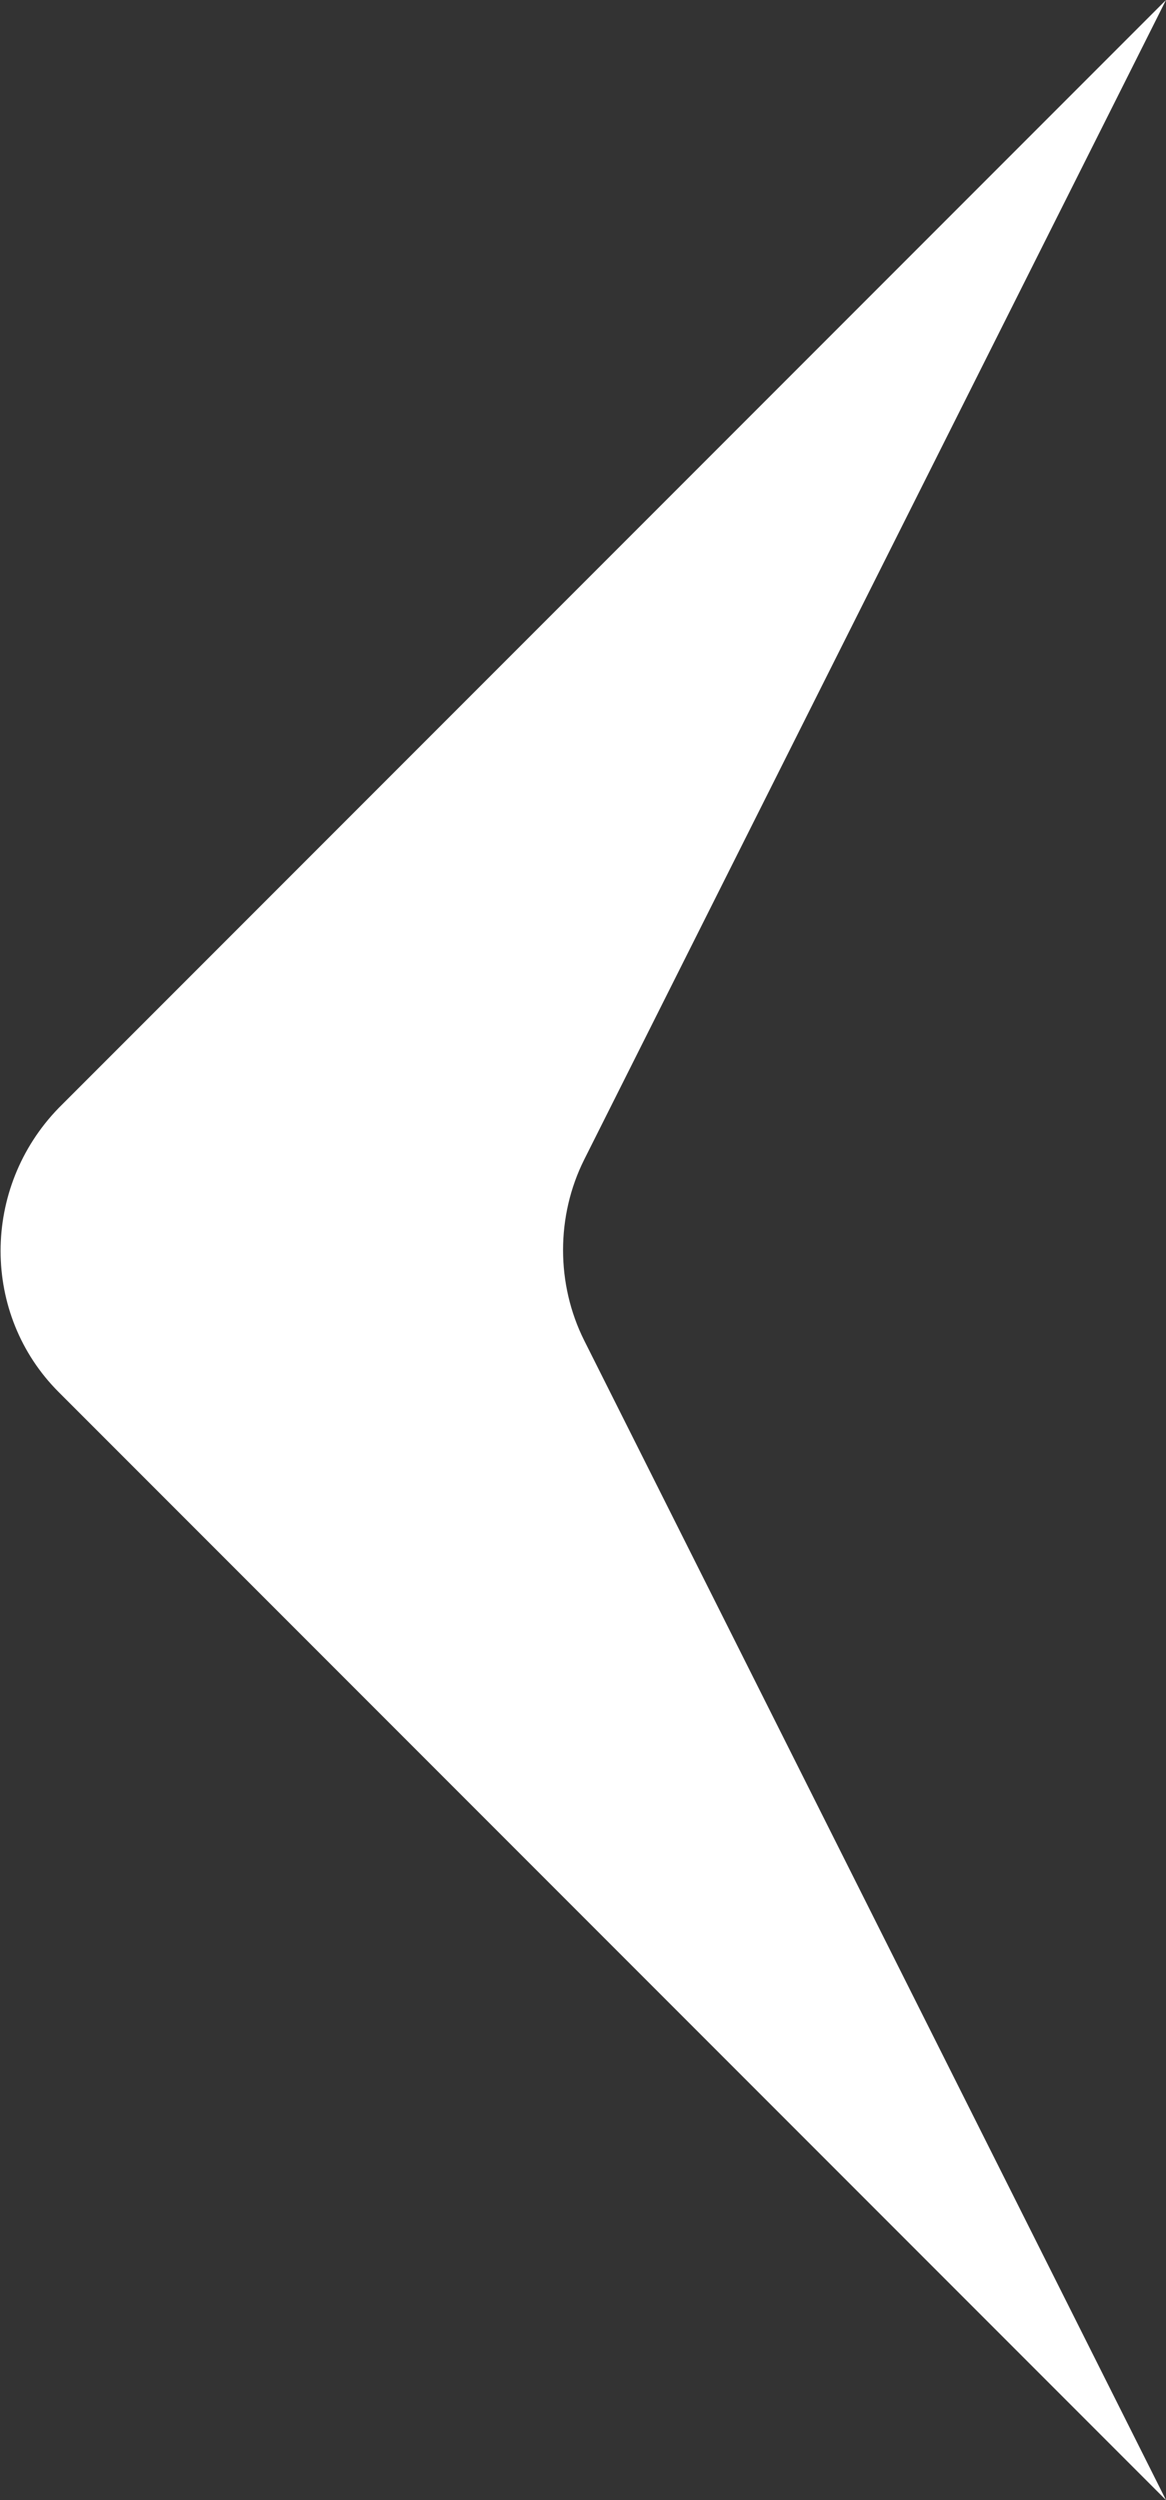
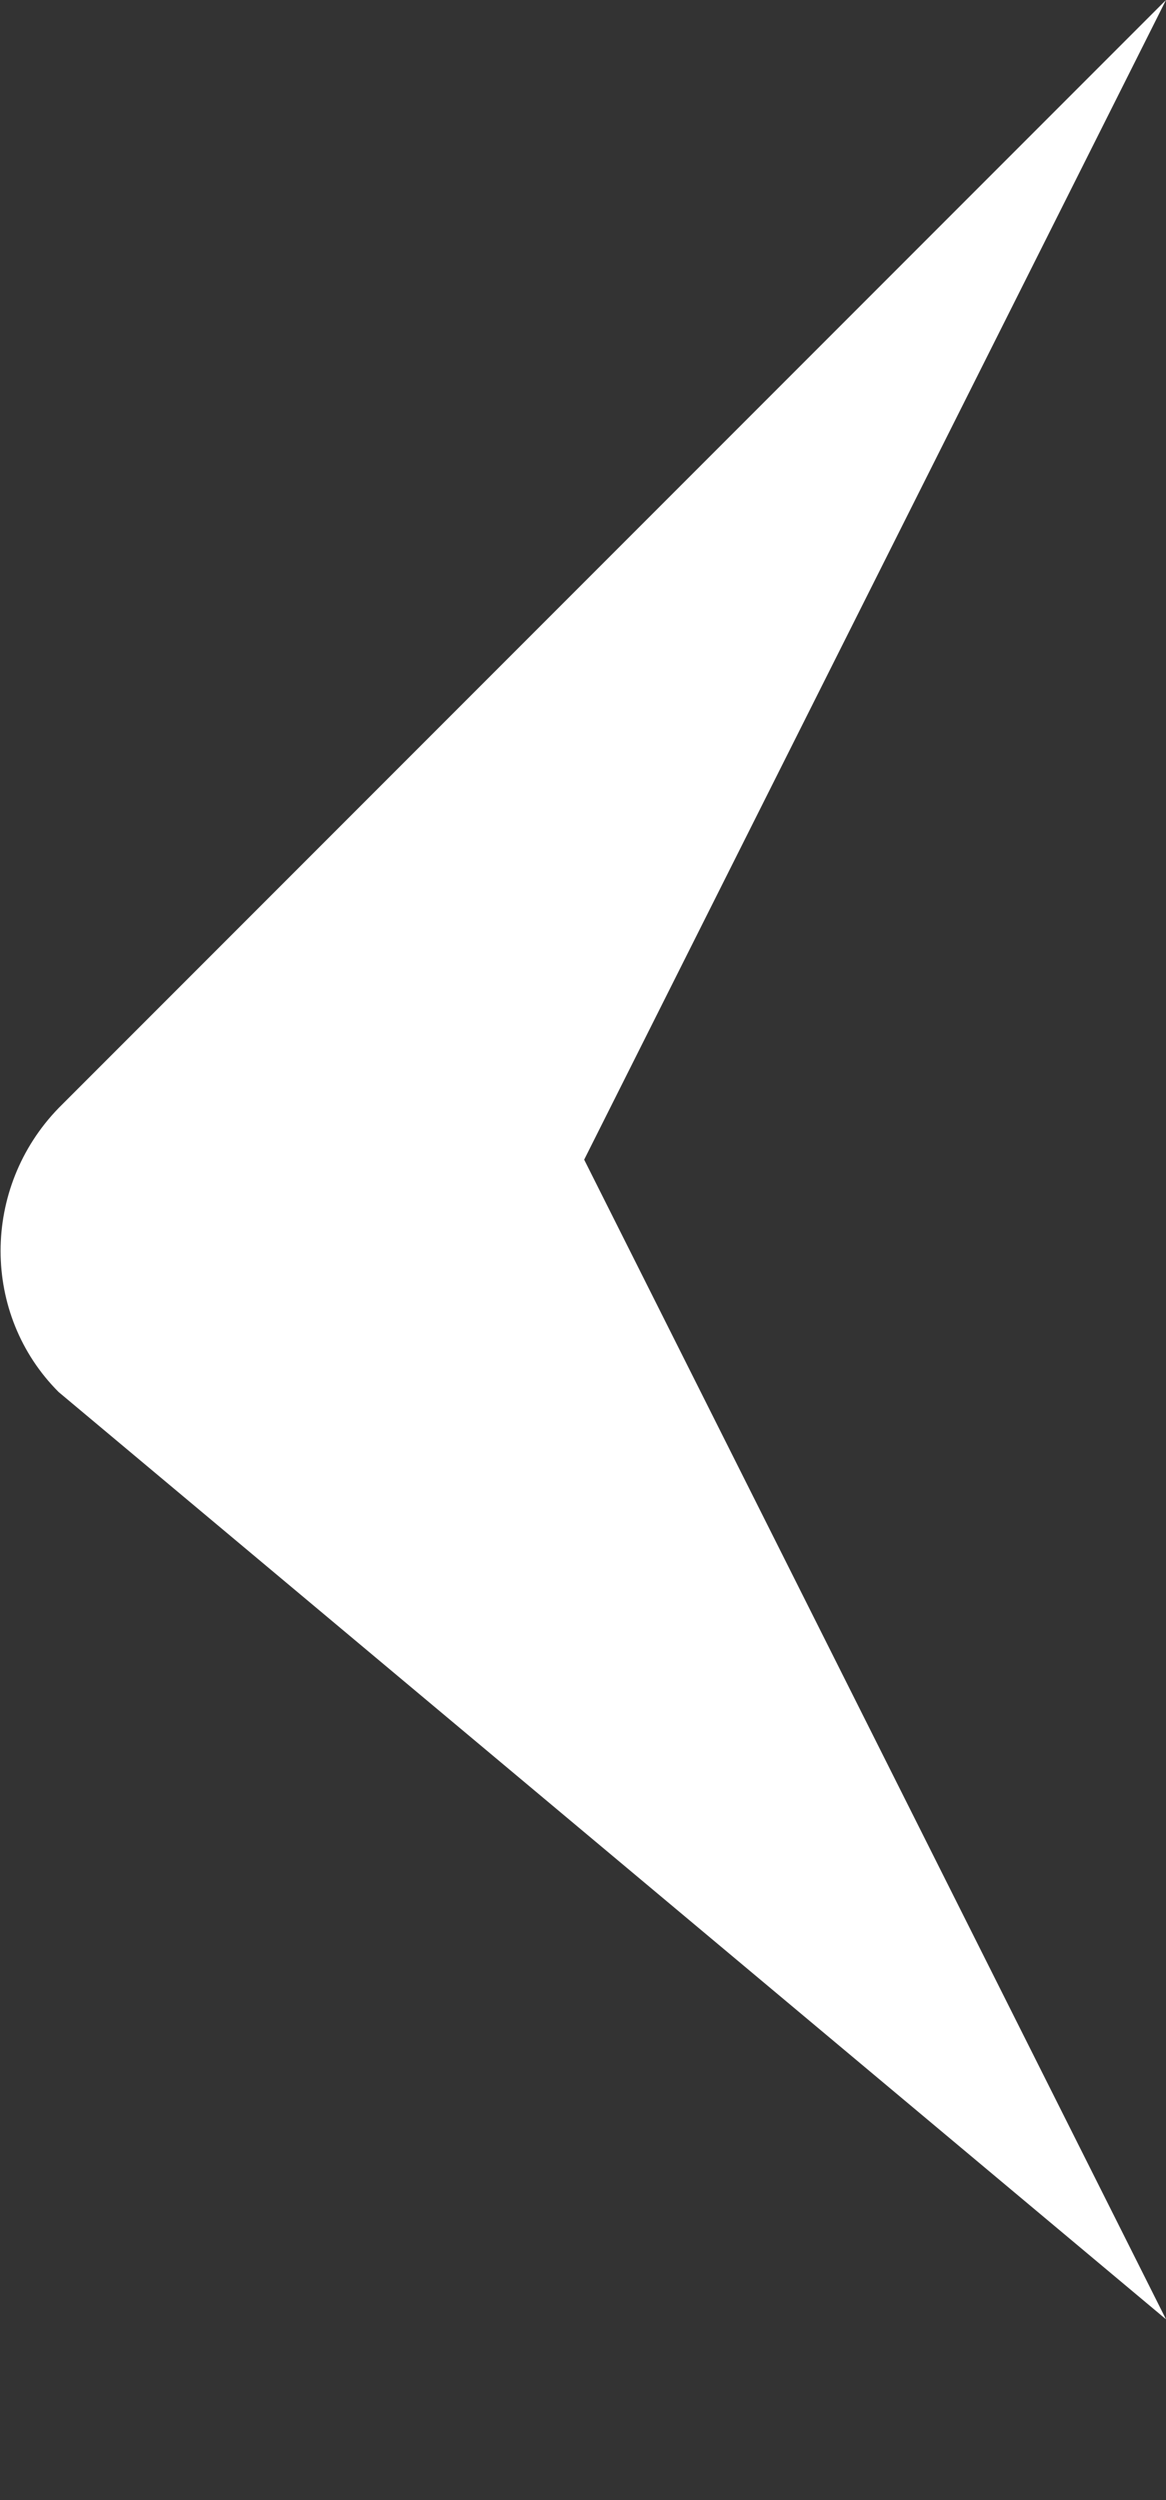
<svg xmlns="http://www.w3.org/2000/svg" id="Layer_1" data-name="Layer 1" version="1.1" viewBox="0 0 4.97 10.65">
  <rect x="0" y="0" width="4.97" height="10.65" fill="#333333" stroke="none" />
  <defs>
    <style>
      .cls-1 {
        fill: #fff;
        stroke-width: 0px;
      }
    </style>
  </defs>
-   <path class="cls-1" d="M2.49,4.94c-.12.24-.12.53,0,.77l2.48,4.94L.25,5.93c-.33-.33-.33-.87,0-1.21L4.97,0l-2.48,4.94Z" />
+   <path class="cls-1" d="M2.49,4.94l2.48,4.94L.25,5.93c-.33-.33-.33-.87,0-1.21L4.97,0l-2.48,4.94Z" />
</svg>